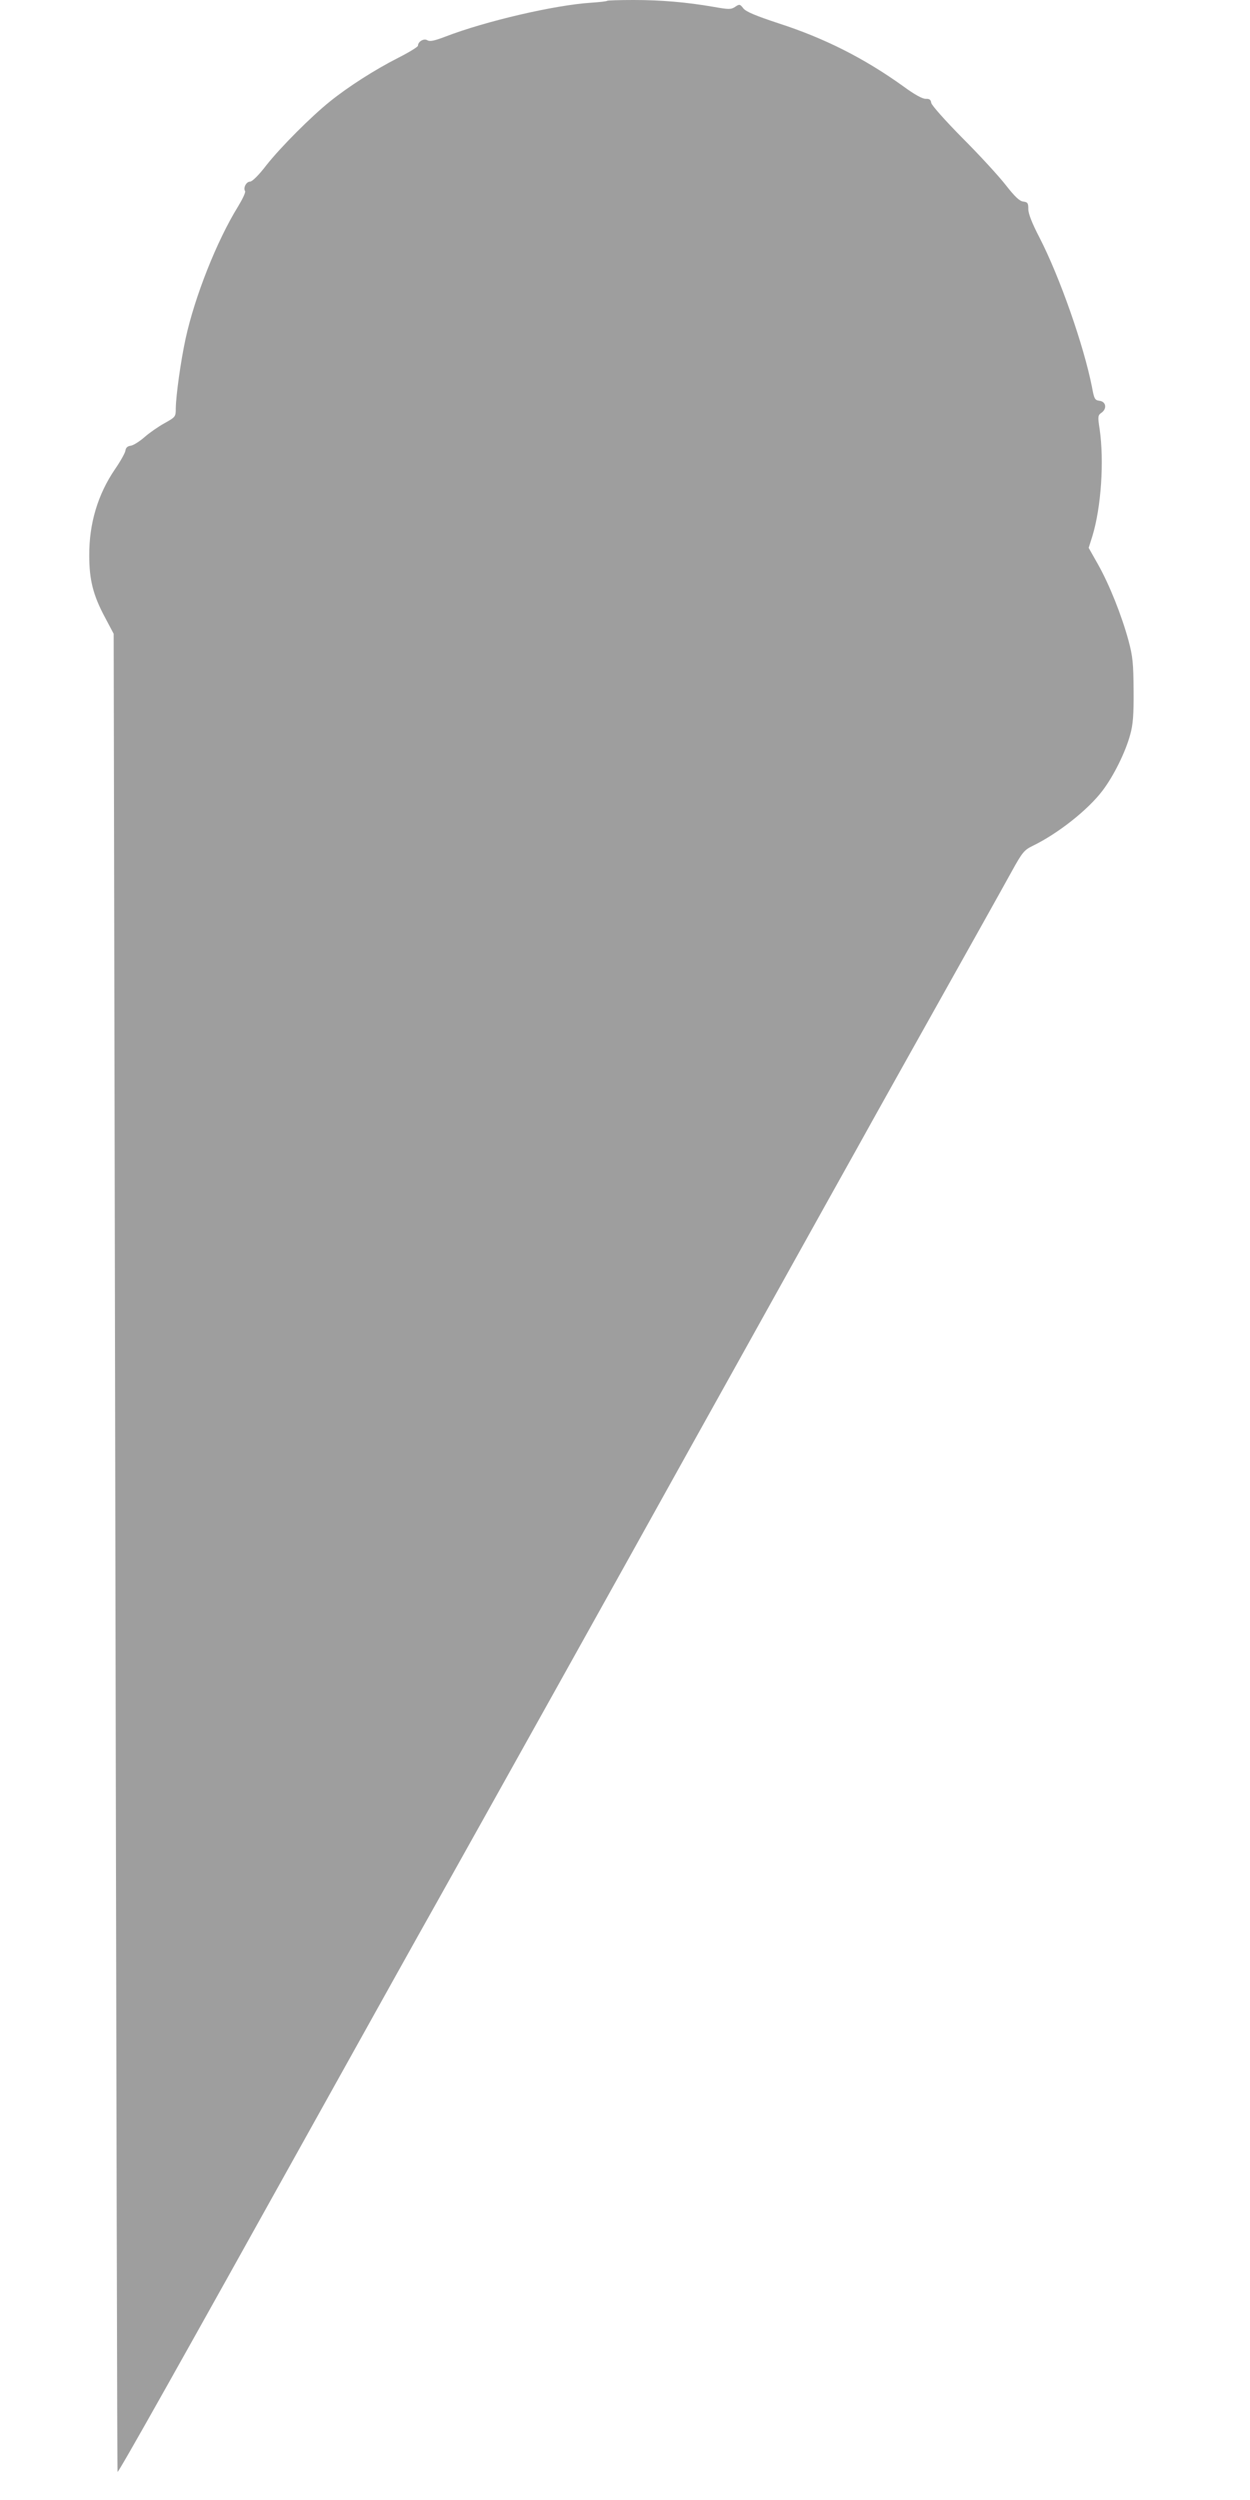
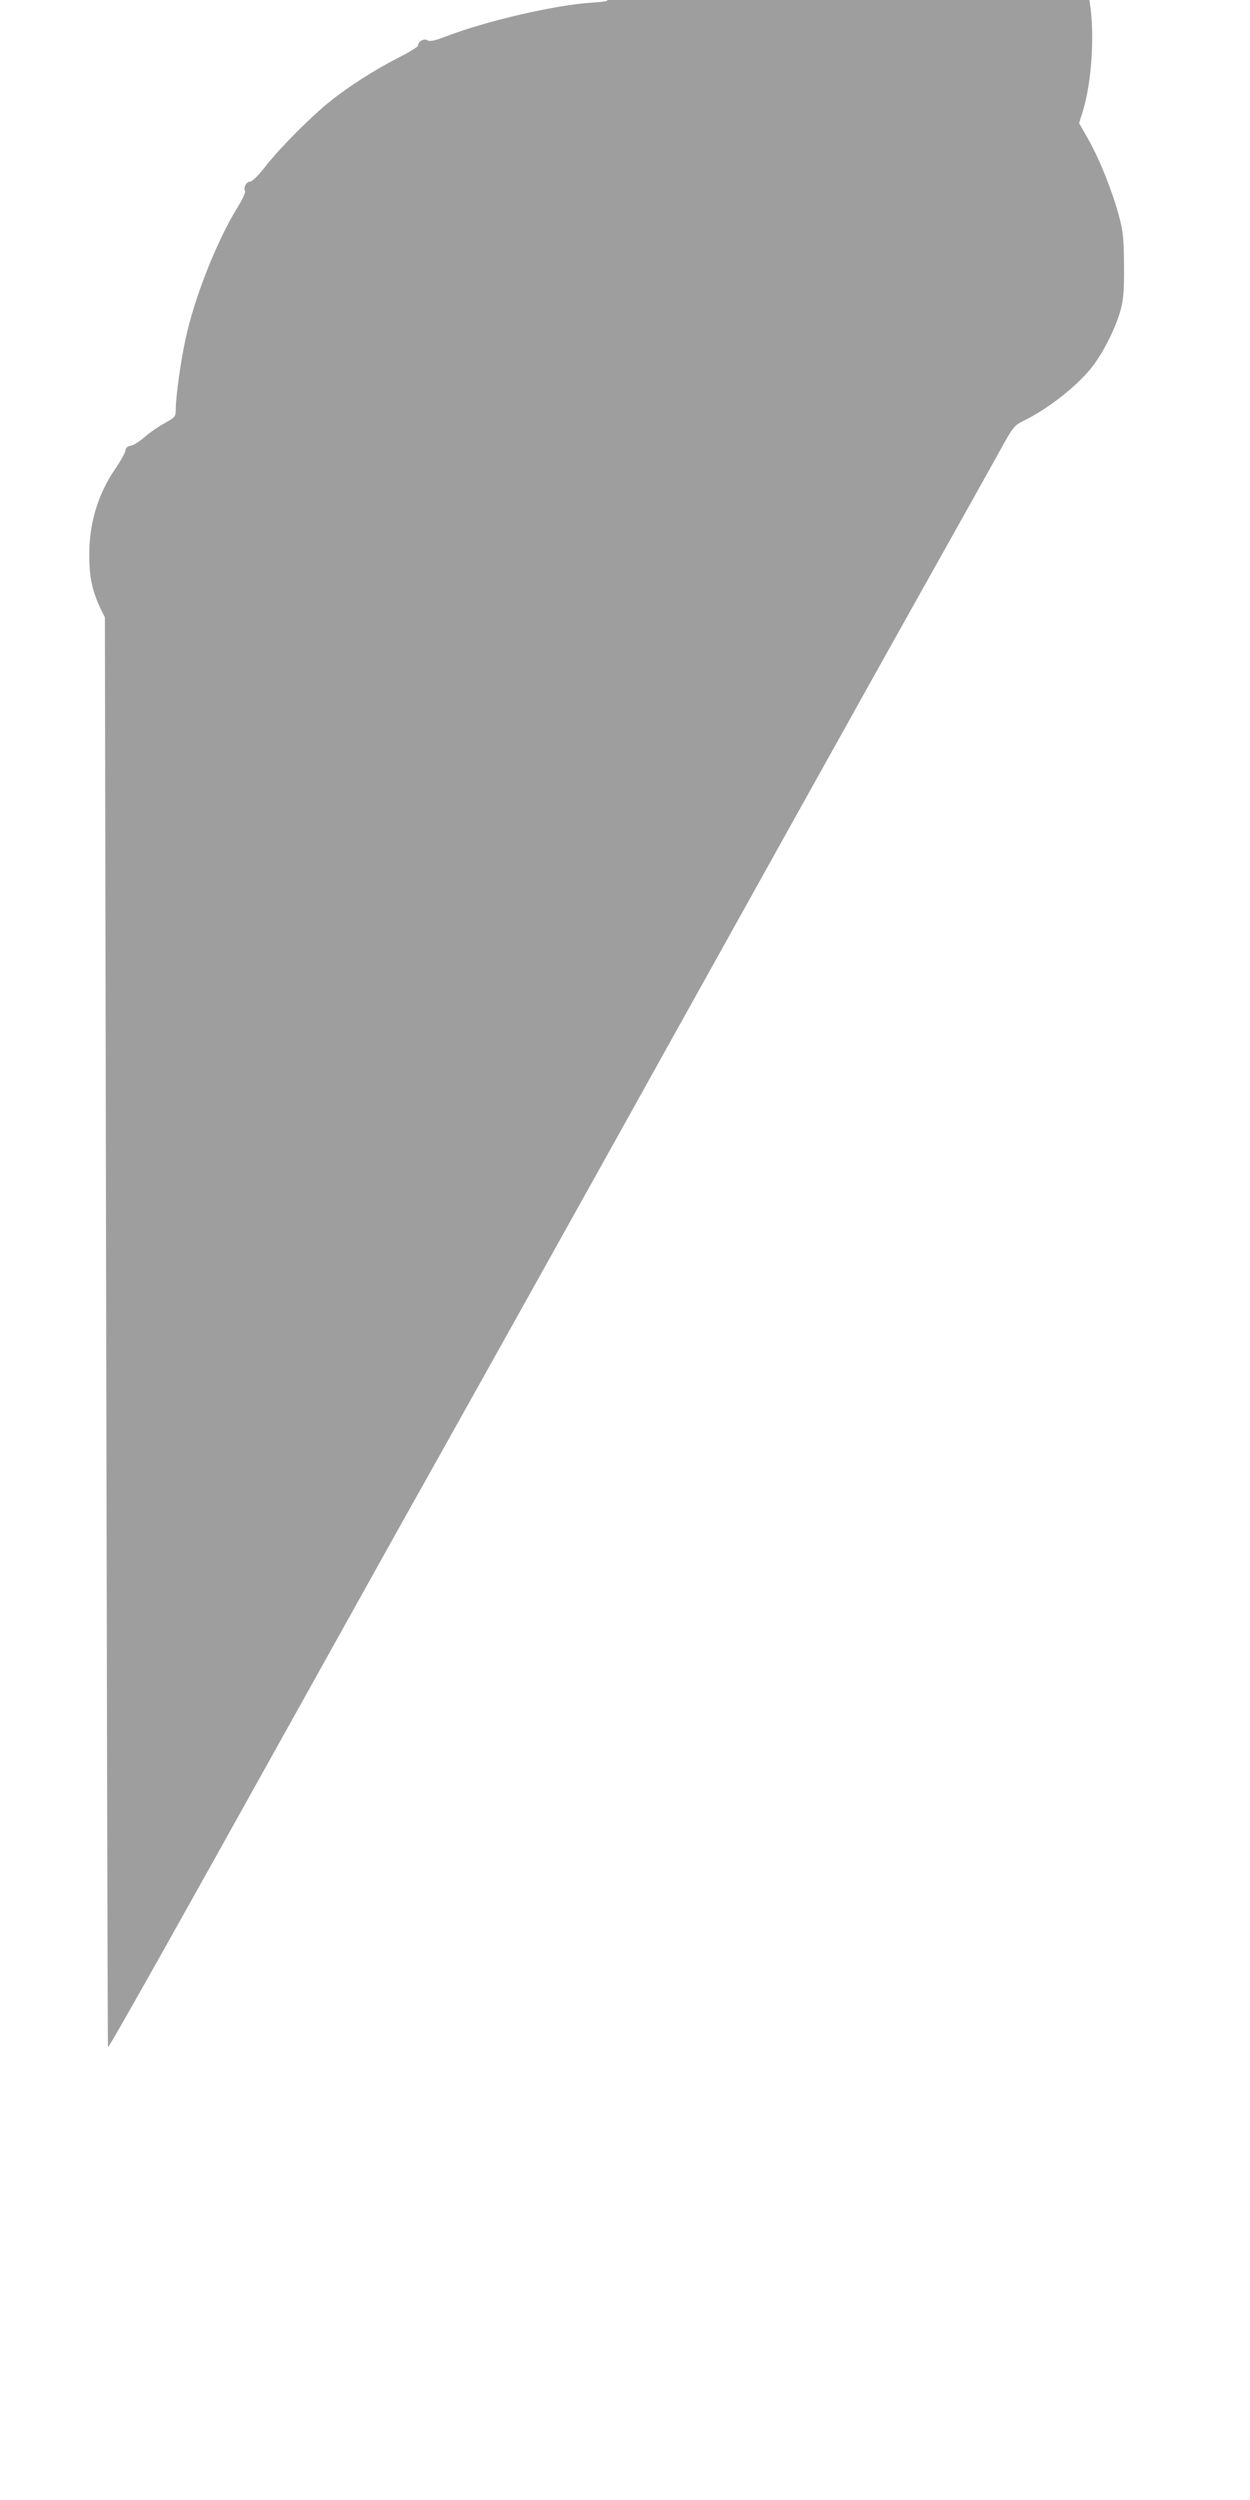
<svg xmlns="http://www.w3.org/2000/svg" version="1.0" width="640pt" height="1280pt" viewBox="0 0 640 1280" preserveAspectRatio="xMidYMid meet">
  <g transform="translate(0,1280) scale(0.1,-0.1)" fill="#9e9e9e" stroke="none">
-     <path d="M3109 12796 c-3 -3 -40 -7 -84 -10 -185 -12 -539 -94 -746 -174 -55 -21 -79 -26 -91 -18 -18 11 -48 -7 -48 -28 0 -6 -46 -34 -103 -63 -118 -60 -254 -147 -347 -222 -96 -77 -253 -234 -327 -328 -39 -51 -72 -83 -83 -83 -19 0 -36 -32 -25 -49 3 -6 -13 -40 -36 -78 -109 -176 -222 -462 -269 -678 -25 -116 -49 -290 -50 -355 0 -44 -1 -45 -58 -77 -31 -17 -77 -49 -102 -71 -25 -22 -57 -42 -70 -44 -17 -2 -26 -10 -28 -26 -2 -12 -26 -55 -53 -94 -88 -129 -133 -278 -132 -443 0 -124 20 -203 80 -315 l45 -85 4 -2090 c11 -6137 14 -7318 16 -7321 5 -4 312 542 1043 1856 338 607 485 871 583 1045 213 380 987 1767 1302 2335 109 195 329 591 490 880 161 289 325 584 365 655 40 72 146 263 237 425 364 650 504 900 559 1000 53 96 63 108 106 129 130 63 284 185 358 283 57 75 118 198 142 288 14 50 18 101 17 225 -1 138 -4 173 -26 255 -35 129 -98 287 -156 390 l-48 85 19 60 c45 148 61 384 37 549 -10 64 -9 70 10 83 29 21 23 57 -11 61 -23 3 -27 9 -38 70 -42 213 -165 564 -269 766 -38 73 -57 122 -57 145 0 31 -3 36 -26 39 -19 2 -43 25 -90 85 -35 45 -134 153 -221 240 -88 89 -158 168 -160 180 -2 16 -9 22 -28 21 -16 -1 -58 22 -115 64 -202 145 -405 247 -640 323 -118 39 -165 59 -179 76 -17 22 -20 23 -42 8 -21 -14 -32 -14 -111 0 -139 24 -268 35 -409 35 -72 0 -133 -2 -135 -4z" />
+     <path d="M3109 12796 c-3 -3 -40 -7 -84 -10 -185 -12 -539 -94 -746 -174 -55 -21 -79 -26 -91 -18 -18 11 -48 -7 -48 -28 0 -6 -46 -34 -103 -63 -118 -60 -254 -147 -347 -222 -96 -77 -253 -234 -327 -328 -39 -51 -72 -83 -83 -83 -19 0 -36 -32 -25 -49 3 -6 -13 -40 -36 -78 -109 -176 -222 -462 -269 -678 -25 -116 -49 -290 -50 -355 0 -44 -1 -45 -58 -77 -31 -17 -77 -49 -102 -71 -25 -22 -57 -42 -70 -44 -17 -2 -26 -10 -28 -26 -2 -12 -26 -55 -53 -94 -88 -129 -133 -278 -132 -443 0 -124 20 -203 80 -315 c11 -6137 14 -7318 16 -7321 5 -4 312 542 1043 1856 338 607 485 871 583 1045 213 380 987 1767 1302 2335 109 195 329 591 490 880 161 289 325 584 365 655 40 72 146 263 237 425 364 650 504 900 559 1000 53 96 63 108 106 129 130 63 284 185 358 283 57 75 118 198 142 288 14 50 18 101 17 225 -1 138 -4 173 -26 255 -35 129 -98 287 -156 390 l-48 85 19 60 c45 148 61 384 37 549 -10 64 -9 70 10 83 29 21 23 57 -11 61 -23 3 -27 9 -38 70 -42 213 -165 564 -269 766 -38 73 -57 122 -57 145 0 31 -3 36 -26 39 -19 2 -43 25 -90 85 -35 45 -134 153 -221 240 -88 89 -158 168 -160 180 -2 16 -9 22 -28 21 -16 -1 -58 22 -115 64 -202 145 -405 247 -640 323 -118 39 -165 59 -179 76 -17 22 -20 23 -42 8 -21 -14 -32 -14 -111 0 -139 24 -268 35 -409 35 -72 0 -133 -2 -135 -4z" />
  </g>
</svg>